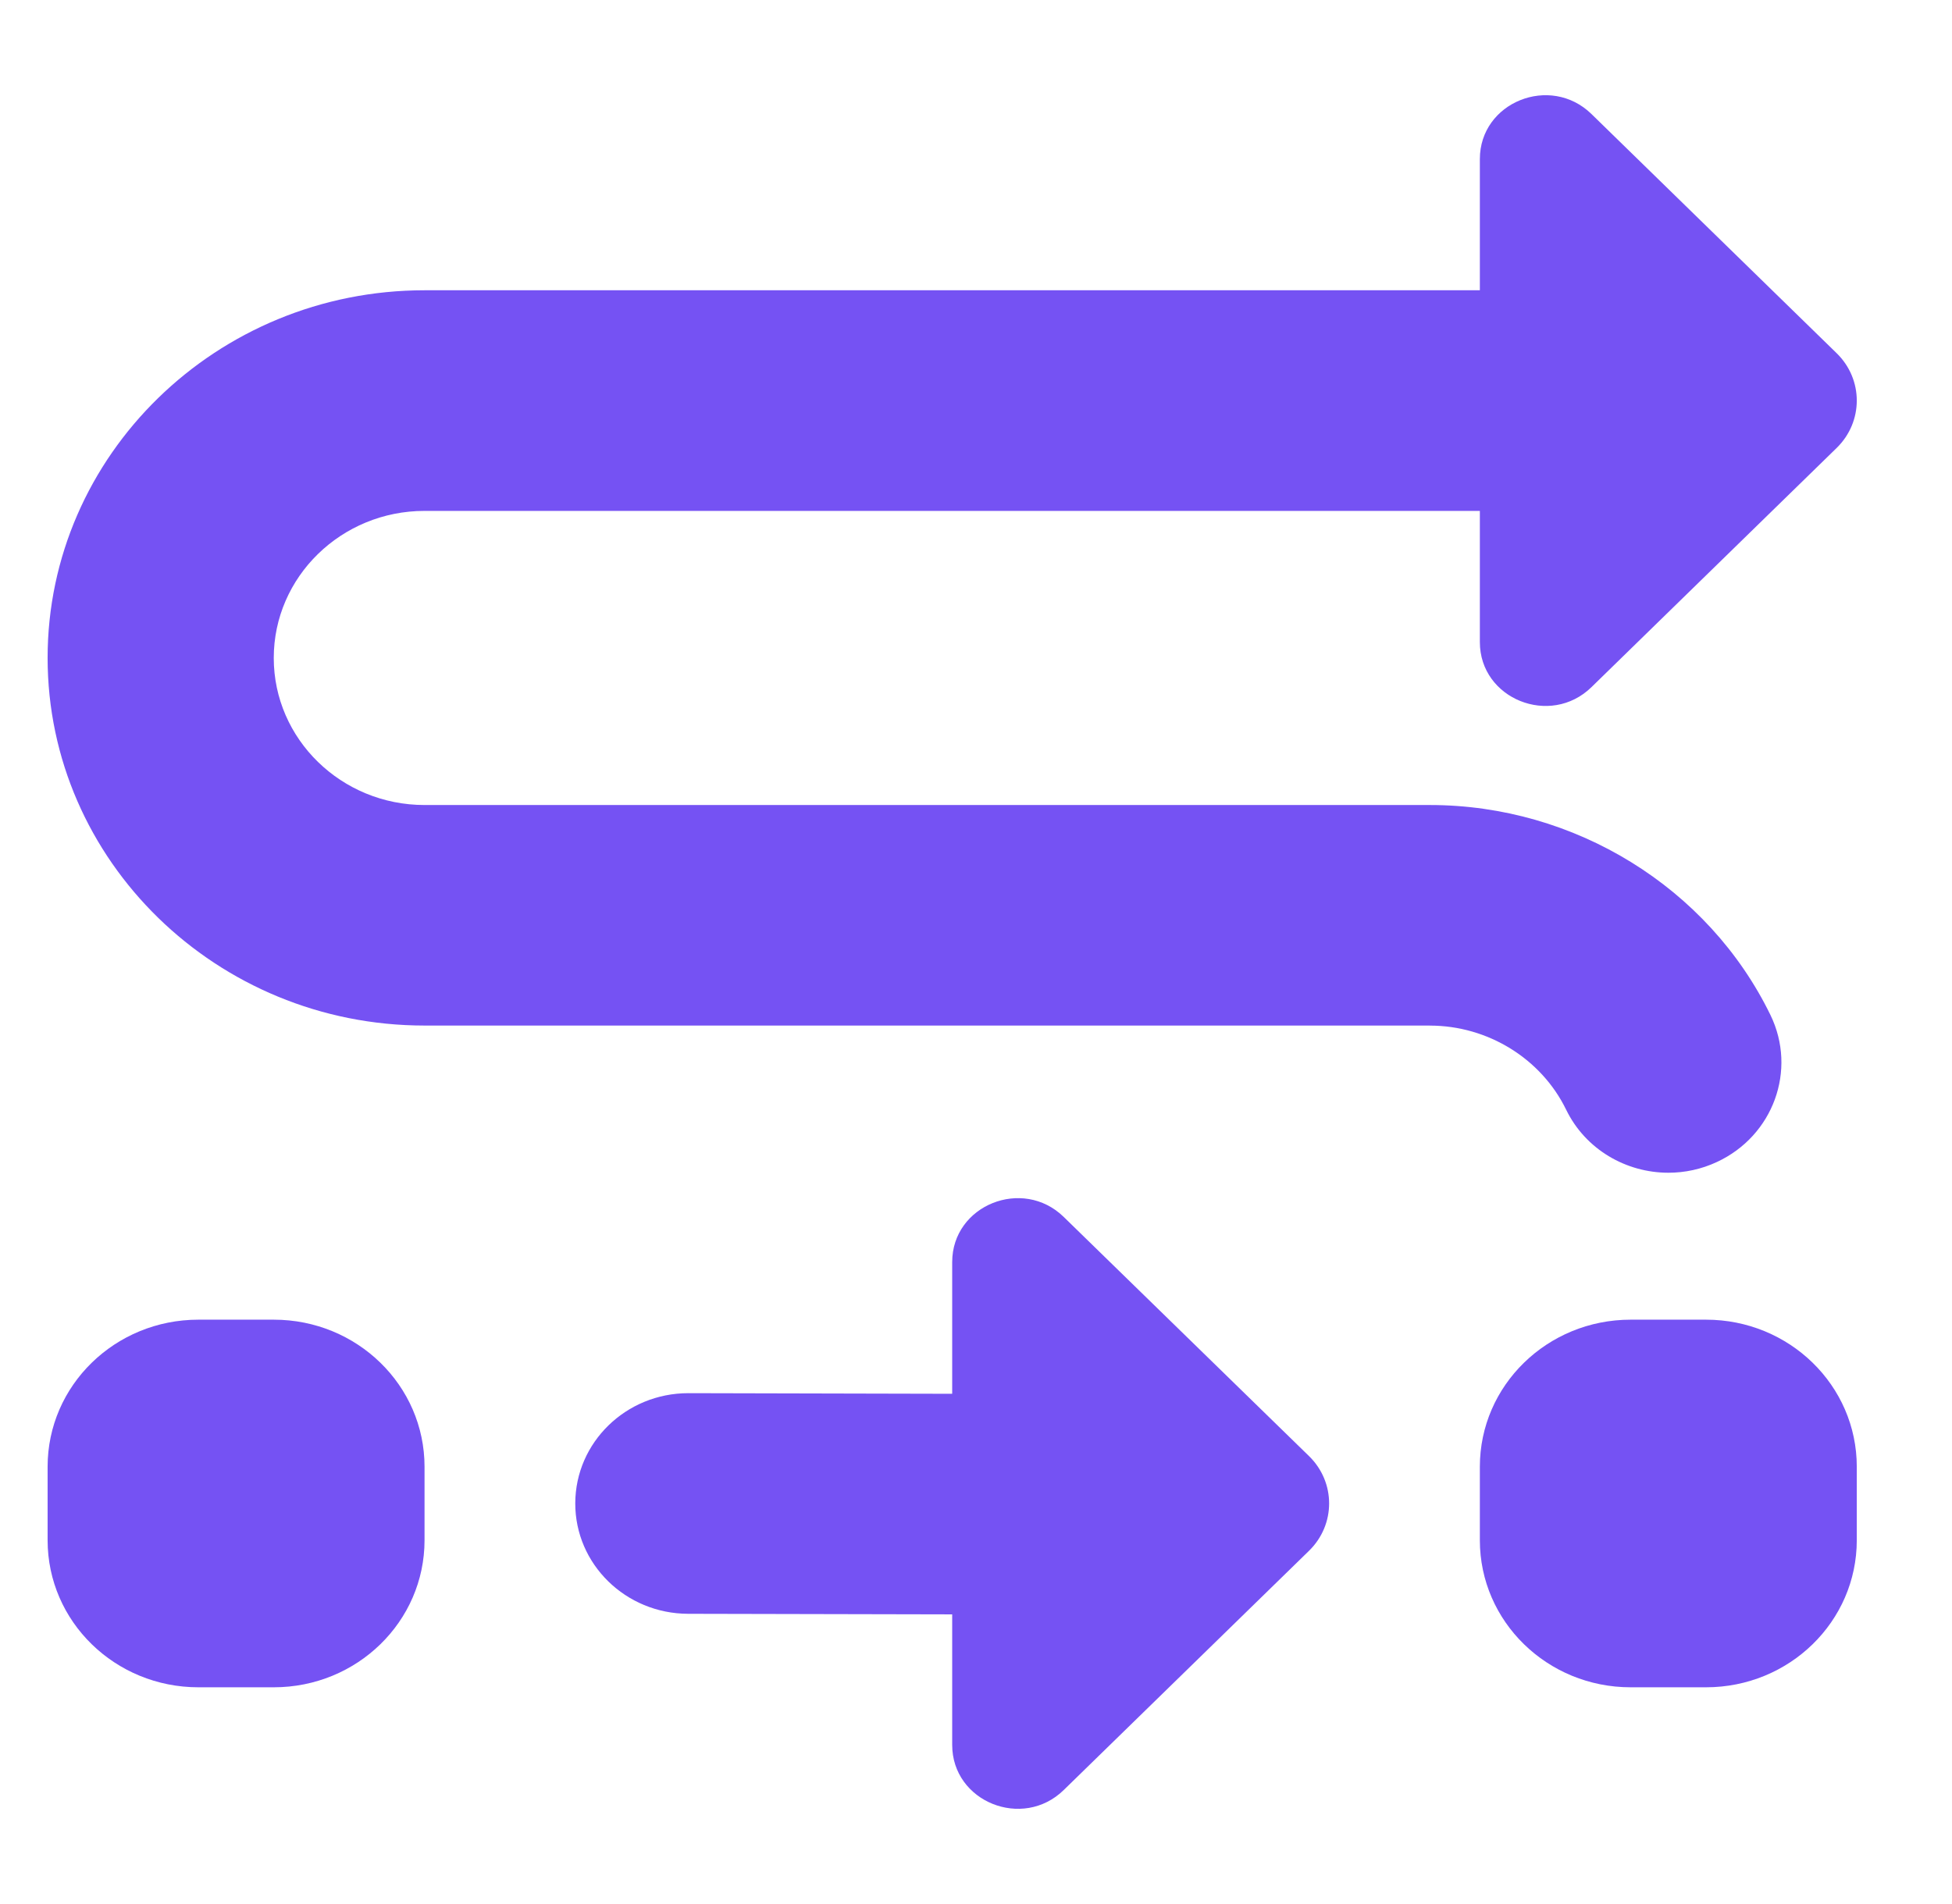
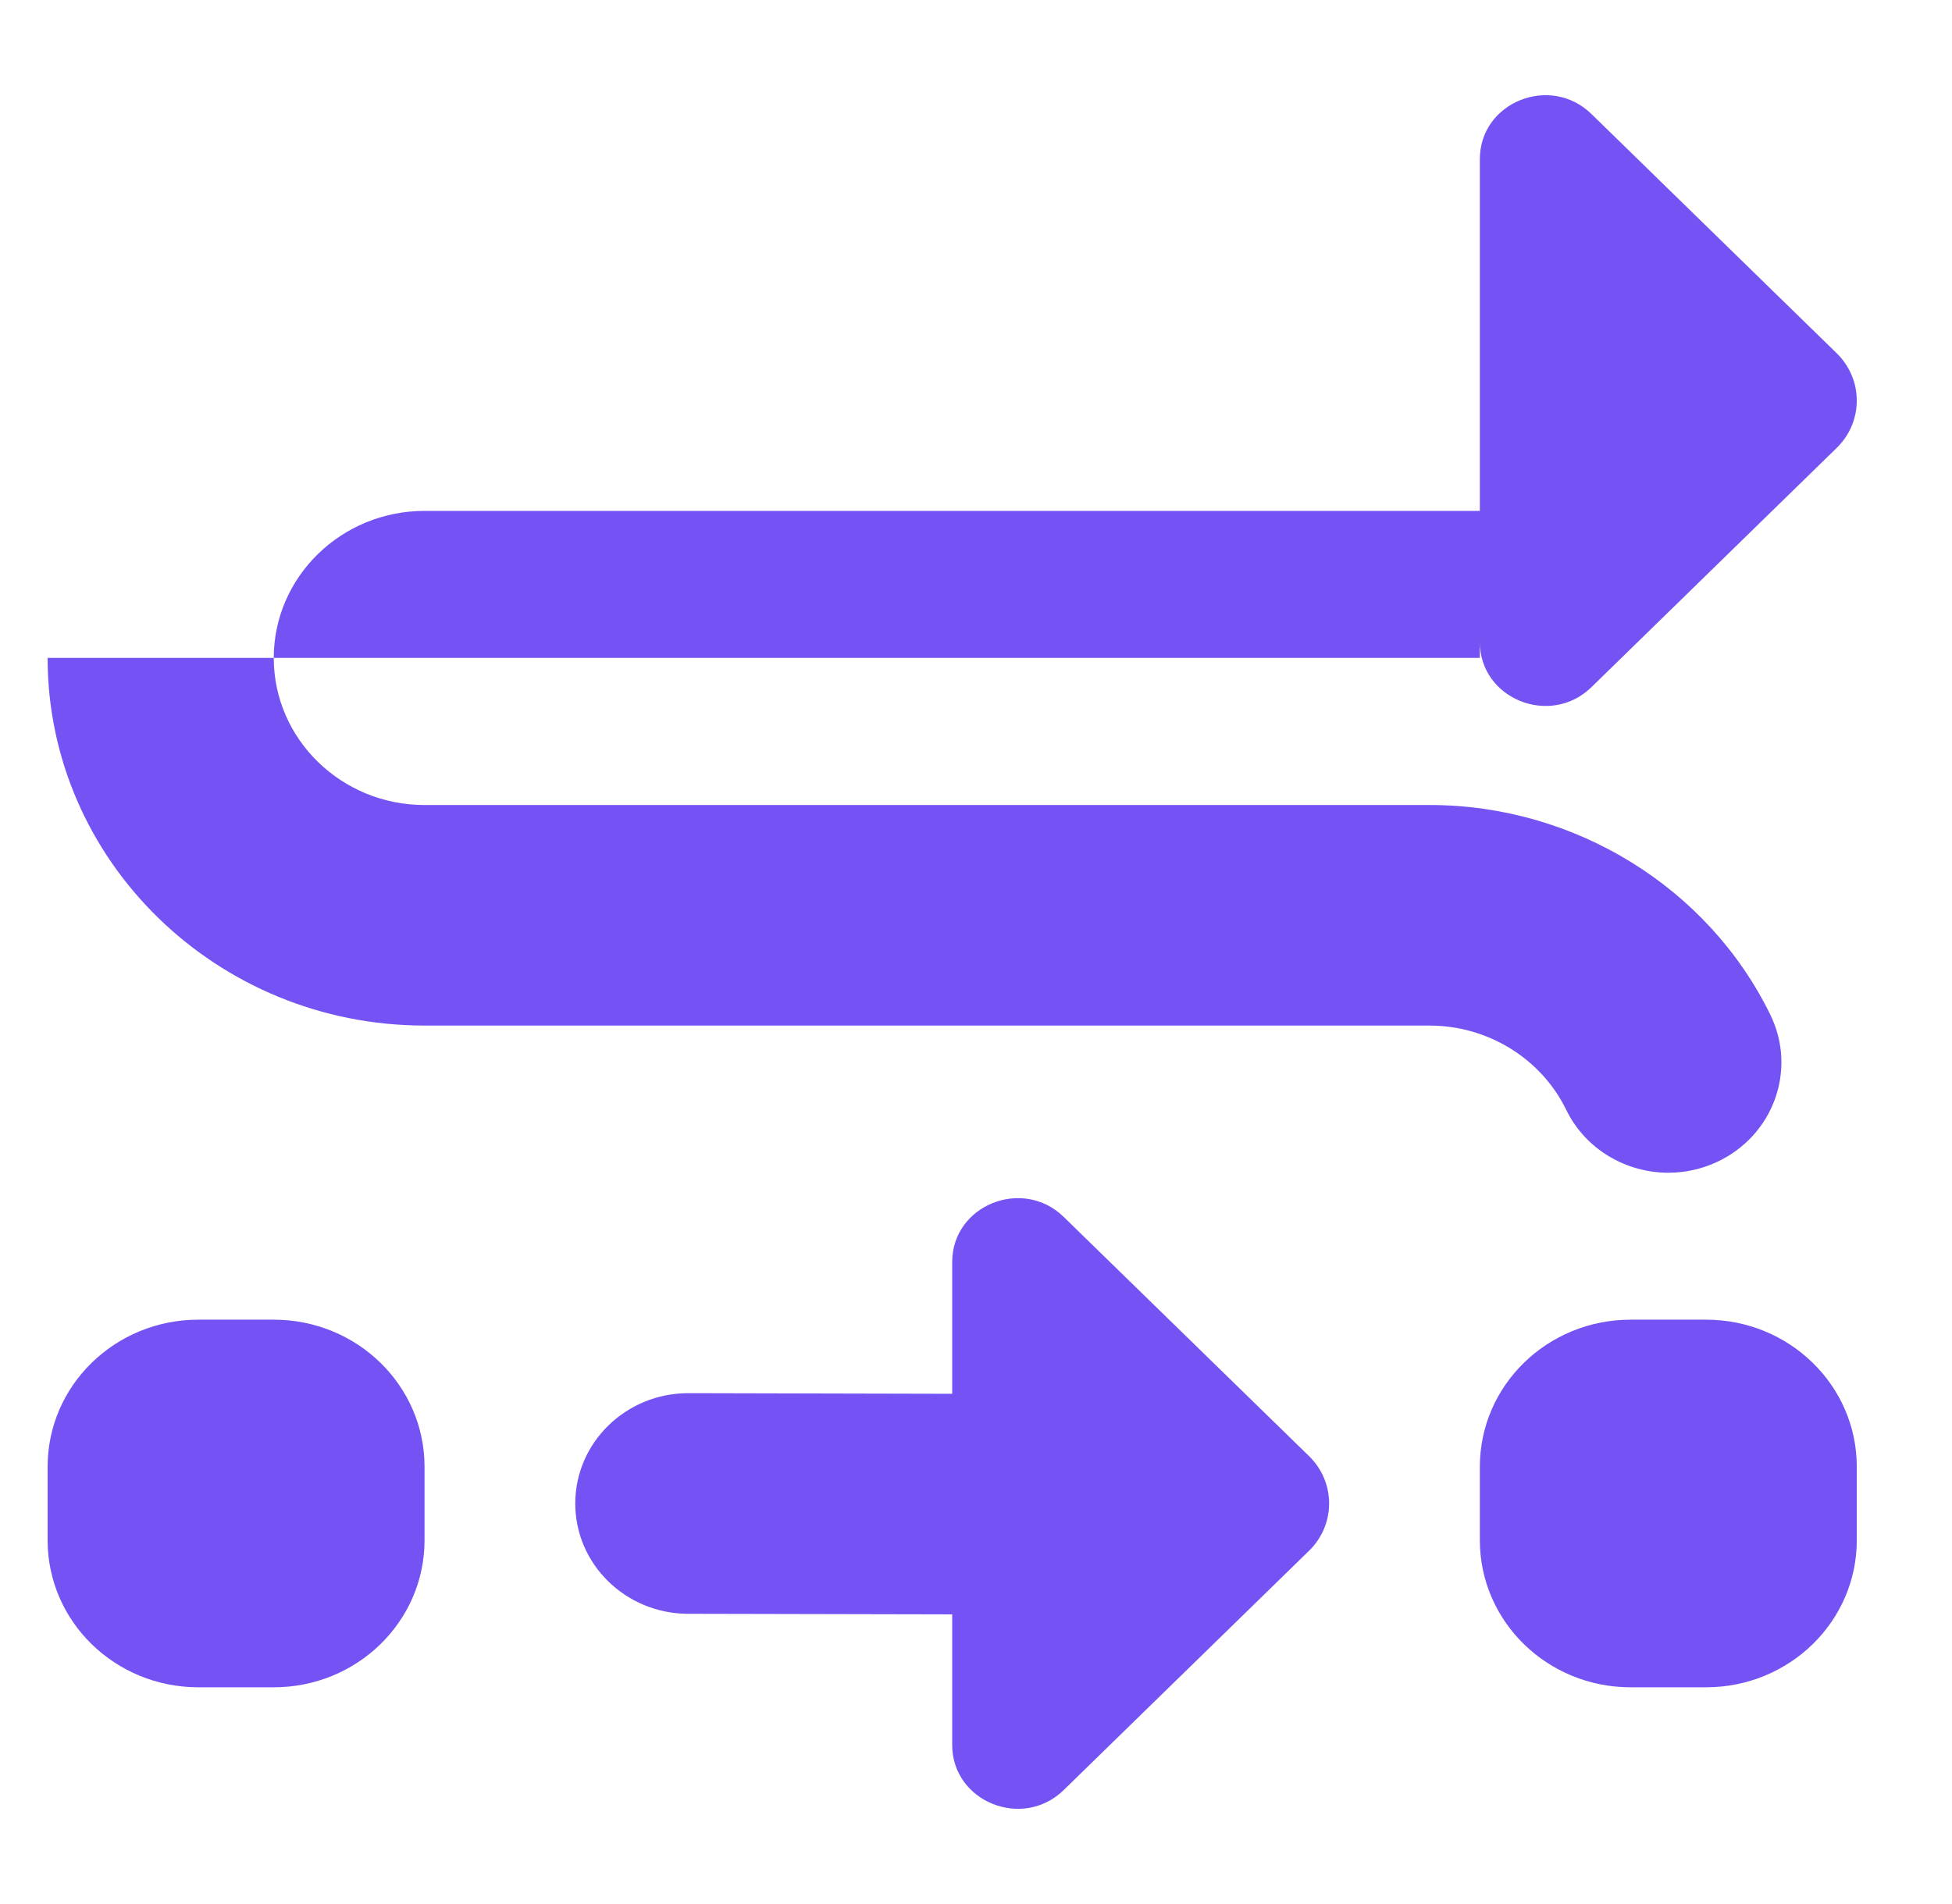
<svg xmlns="http://www.w3.org/2000/svg" width="41" height="40" viewBox="0 0 41 40" fill="none">
-   <path d="M30.034 21.545H8.917C4.551 21.545 1 18.08 1 13.821C1 9.563 4.551 6.098 8.917 6.098H31.083V3.342C31.083 2.148 32.562 1.552 33.427 2.395L38.577 7.42C39.141 7.97 39.141 8.861 38.577 9.411L33.427 14.436C32.562 15.28 31.083 14.682 31.083 13.489V10.733H8.917C7.17 10.733 5.75 12.119 5.75 13.823C5.75 15.527 7.17 16.912 8.917 16.912H30.034C33.075 16.912 35.882 18.644 37.187 21.324C37.749 22.481 37.246 23.862 36.061 24.412C35.732 24.565 35.385 24.637 35.043 24.637C34.155 24.637 33.303 24.149 32.896 23.314C32.374 22.24 31.25 21.546 30.034 21.546V21.545ZM5.75 27.724H4.167C2.417 27.724 1 29.106 1 30.813V32.358C1 34.065 2.417 35.447 4.167 35.447H5.75C7.5 35.447 8.917 34.065 8.917 32.358V30.813C8.917 29.106 7.5 27.724 5.75 27.724ZM35.833 27.724H34.25C32.5 27.724 31.083 29.106 31.083 30.813V32.358C31.083 34.065 32.5 35.447 34.25 35.447H35.833C37.583 35.447 39 34.065 39 32.358V30.813C39 29.106 37.583 27.724 35.833 27.724ZM22.343 25.566C21.479 24.722 20 25.32 20 26.513V29.281L14.463 29.268H14.458C13.149 29.268 12.086 30.302 12.083 31.581C12.08 32.86 13.141 33.9 14.454 33.903L20 33.915V36.658C20 37.851 21.479 38.449 22.343 37.605L27.494 32.58C28.058 32.03 28.058 31.139 27.494 30.589L22.343 25.566Z" fill="#7552F3" />
+   <path d="M30.034 21.545H8.917C4.551 21.545 1 18.08 1 13.821H31.083V3.342C31.083 2.148 32.562 1.552 33.427 2.395L38.577 7.42C39.141 7.97 39.141 8.861 38.577 9.411L33.427 14.436C32.562 15.28 31.083 14.682 31.083 13.489V10.733H8.917C7.17 10.733 5.75 12.119 5.75 13.823C5.75 15.527 7.17 16.912 8.917 16.912H30.034C33.075 16.912 35.882 18.644 37.187 21.324C37.749 22.481 37.246 23.862 36.061 24.412C35.732 24.565 35.385 24.637 35.043 24.637C34.155 24.637 33.303 24.149 32.896 23.314C32.374 22.24 31.25 21.546 30.034 21.546V21.545ZM5.75 27.724H4.167C2.417 27.724 1 29.106 1 30.813V32.358C1 34.065 2.417 35.447 4.167 35.447H5.75C7.5 35.447 8.917 34.065 8.917 32.358V30.813C8.917 29.106 7.5 27.724 5.75 27.724ZM35.833 27.724H34.25C32.5 27.724 31.083 29.106 31.083 30.813V32.358C31.083 34.065 32.5 35.447 34.25 35.447H35.833C37.583 35.447 39 34.065 39 32.358V30.813C39 29.106 37.583 27.724 35.833 27.724ZM22.343 25.566C21.479 24.722 20 25.32 20 26.513V29.281L14.463 29.268H14.458C13.149 29.268 12.086 30.302 12.083 31.581C12.08 32.86 13.141 33.9 14.454 33.903L20 33.915V36.658C20 37.851 21.479 38.449 22.343 37.605L27.494 32.58C28.058 32.03 28.058 31.139 27.494 30.589L22.343 25.566Z" fill="#7552F3" />
</svg>